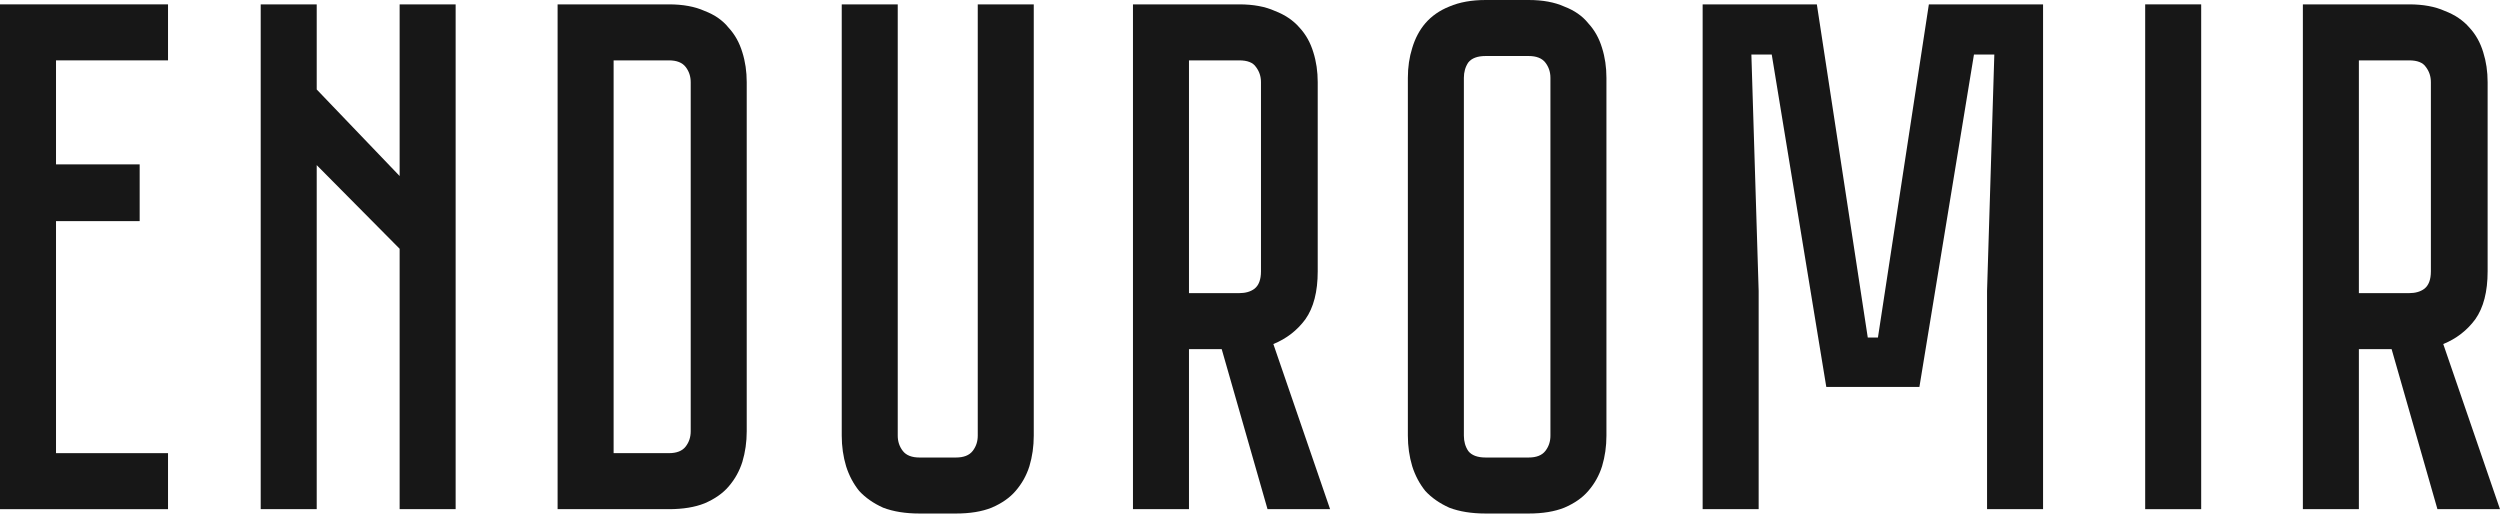
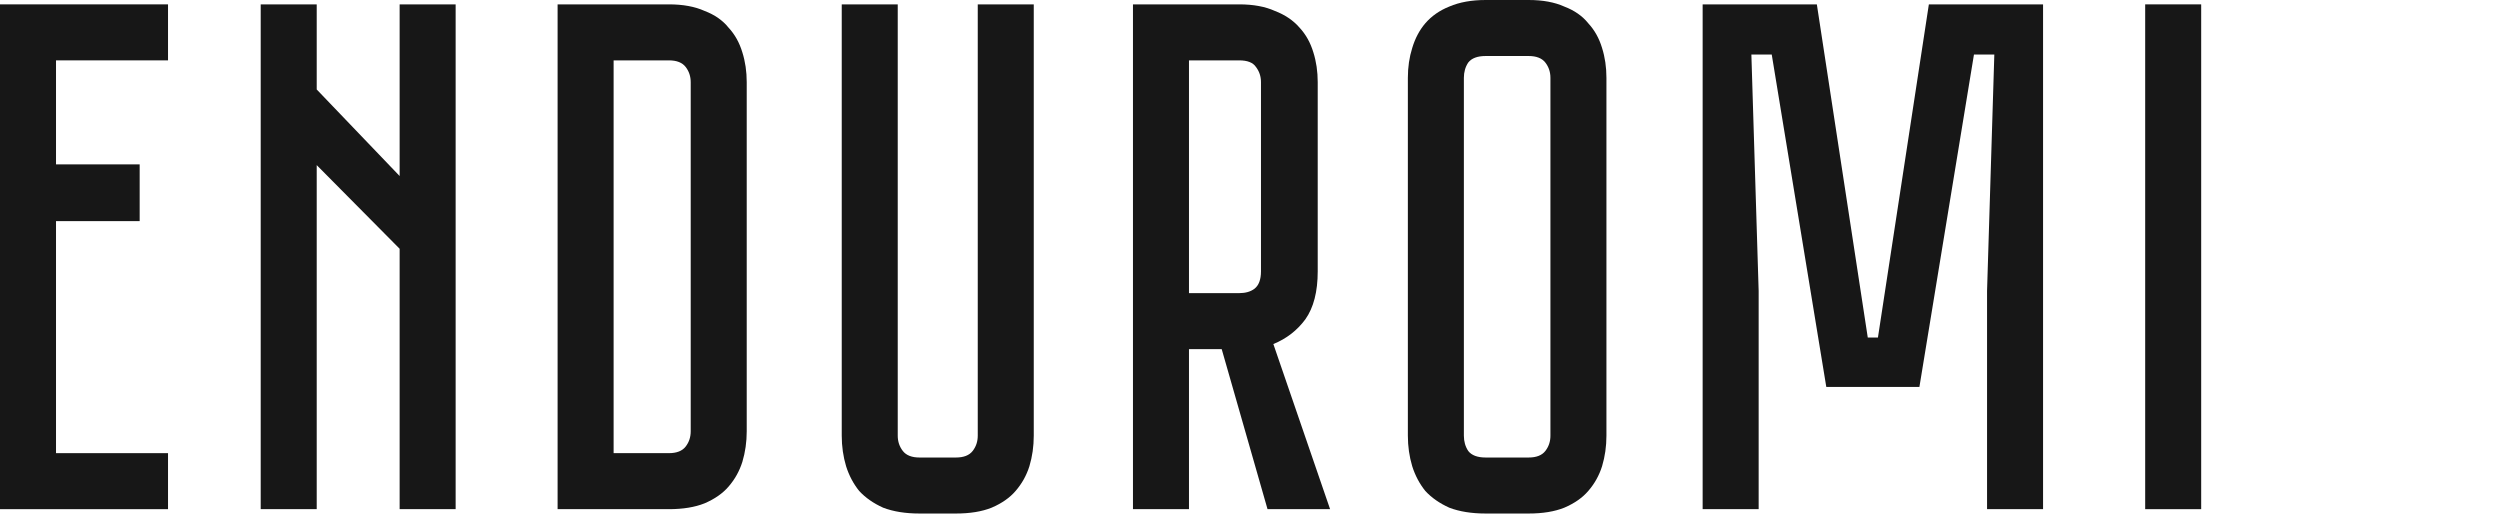
<svg xmlns="http://www.w3.org/2000/svg" width="344" height="71" viewBox="0 0 344 71" fill="none">
  <path d="M23.12 0.601V8.307H7.707V22.619H19.217V30.426H7.707V62.354H23.12V70.061H0V0.601H23.12Z" fill="#171717" />
  <path d="M35.873 70.061V0.601H43.58V12.311L54.99 24.221V0.601H62.696V70.061H54.99V34.23L43.58 22.72V70.061H35.873Z" fill="#171717" />
  <path d="M102.749 59.351C102.749 60.819 102.549 62.22 102.148 63.555C101.748 64.823 101.114 65.957 100.247 66.958C99.446 67.892 98.345 68.659 96.944 69.26C95.609 69.794 93.975 70.061 92.04 70.061H76.726V0.601H92.04C93.975 0.601 95.609 0.901 96.944 1.501C98.345 2.035 99.446 2.802 100.247 3.803C101.114 4.737 101.748 5.872 102.148 7.206C102.549 8.474 102.749 9.842 102.749 11.31V59.351ZM92.04 62.354C93.107 62.354 93.874 62.054 94.342 61.453C94.809 60.852 95.042 60.152 95.042 59.351V11.31C95.042 10.509 94.809 9.808 94.342 9.208C93.874 8.607 93.107 8.307 92.04 8.307H84.433V62.354H92.04Z" fill="#171717" />
  <path d="M142.245 0.601V59.952C142.245 61.42 142.045 62.821 141.645 64.155C141.245 65.423 140.611 66.557 139.743 67.558C138.943 68.493 137.842 69.26 136.44 69.86C135.106 70.394 133.471 70.661 131.536 70.661H126.532C124.597 70.661 122.929 70.394 121.528 69.86C120.193 69.26 119.092 68.493 118.225 67.558C117.424 66.557 116.823 65.423 116.423 64.155C116.023 62.821 115.823 61.42 115.823 59.952V0.601H123.529V59.952C123.529 60.752 123.763 61.453 124.23 62.054C124.697 62.654 125.464 62.954 126.532 62.954H131.536C132.604 62.954 133.371 62.654 133.838 62.054C134.305 61.453 134.539 60.752 134.539 59.952V0.601H142.245Z" fill="#171717" />
  <path d="M183.02 70.061H174.412L168.107 48.041H163.603V70.061H155.896V0.601H170.509C172.444 0.601 174.079 0.901 175.413 1.501C176.814 2.035 177.949 2.802 178.816 3.803C179.683 4.737 180.317 5.872 180.718 7.206C181.118 8.474 181.318 9.842 181.318 11.31V37.332C181.318 40.135 180.751 42.337 179.617 43.938C178.482 45.473 177.014 46.607 175.213 47.341L183.02 70.061ZM173.511 11.31C173.511 10.509 173.278 9.808 172.811 9.208C172.411 8.607 171.643 8.307 170.509 8.307H163.603V40.335H170.509C171.376 40.335 172.077 40.135 172.611 39.734C173.211 39.267 173.511 38.467 173.511 37.332V11.31Z" fill="#171717" />
  <path d="M210.336 0C212.271 0 213.906 0.3 215.24 0.901C216.642 1.435 217.743 2.202 218.543 3.203C219.411 4.137 220.045 5.271 220.445 6.606C220.845 7.873 221.045 9.241 221.045 10.709V59.952C221.045 61.42 220.845 62.821 220.445 64.155C220.045 65.423 219.411 66.557 218.543 67.558C217.743 68.493 216.642 69.26 215.24 69.86C213.906 70.394 212.271 70.661 210.336 70.661H204.431C202.496 70.661 200.828 70.394 199.427 69.86C198.092 69.26 196.991 68.493 196.124 67.558C195.323 66.557 194.723 65.423 194.322 64.155C193.922 62.821 193.722 61.42 193.722 59.952V10.709C193.722 9.241 193.922 7.873 194.322 6.606C194.723 5.271 195.323 4.137 196.124 3.203C196.991 2.202 198.092 1.435 199.427 0.901C200.828 0.3 202.496 0 204.431 0H210.336ZM210.336 62.954C211.404 62.954 212.171 62.654 212.638 62.054C213.105 61.453 213.339 60.752 213.339 59.952V10.709C213.339 9.909 213.105 9.208 212.638 8.607C212.171 8.007 211.404 7.707 210.336 7.707H204.431C203.297 7.707 202.496 8.007 202.029 8.607C201.629 9.208 201.429 9.909 201.429 10.709V59.952C201.429 60.752 201.629 61.453 202.029 62.054C202.496 62.654 203.297 62.954 204.431 62.954H210.336Z" fill="#171717" />
  <path d="M281.125 0.601V70.061H273.418V40.035L274.419 7.506H271.616L264.11 53.246H251.299L243.792 7.506H240.99L241.991 40.035V70.061H234.284V0.601H249.998L257.004 46.44H258.405L265.411 0.601H281.125Z" fill="#171717" />
  <path d="M295.177 70.061V0.601H302.883V70.061H295.177Z" fill="#171717" />
-   <path d="M343.998 70.061H335.391L329.086 48.041H324.582V70.061H316.875V0.601H331.488C333.423 0.601 335.057 0.901 336.392 1.501C337.793 2.035 338.927 2.802 339.795 3.803C340.662 4.737 341.296 5.872 341.696 7.206C342.097 8.474 342.297 9.842 342.297 11.31V37.332C342.297 40.135 341.73 42.337 340.596 43.938C339.461 45.473 337.993 46.607 336.192 47.341L343.998 70.061ZM334.49 11.31C334.49 10.509 334.257 9.808 333.79 9.208C333.389 8.607 332.622 8.307 331.488 8.307H324.582V40.335H331.488C332.355 40.335 333.056 40.135 333.589 39.734C334.19 39.267 334.49 38.467 334.49 37.332V11.31Z" fill="#171717" />
</svg>